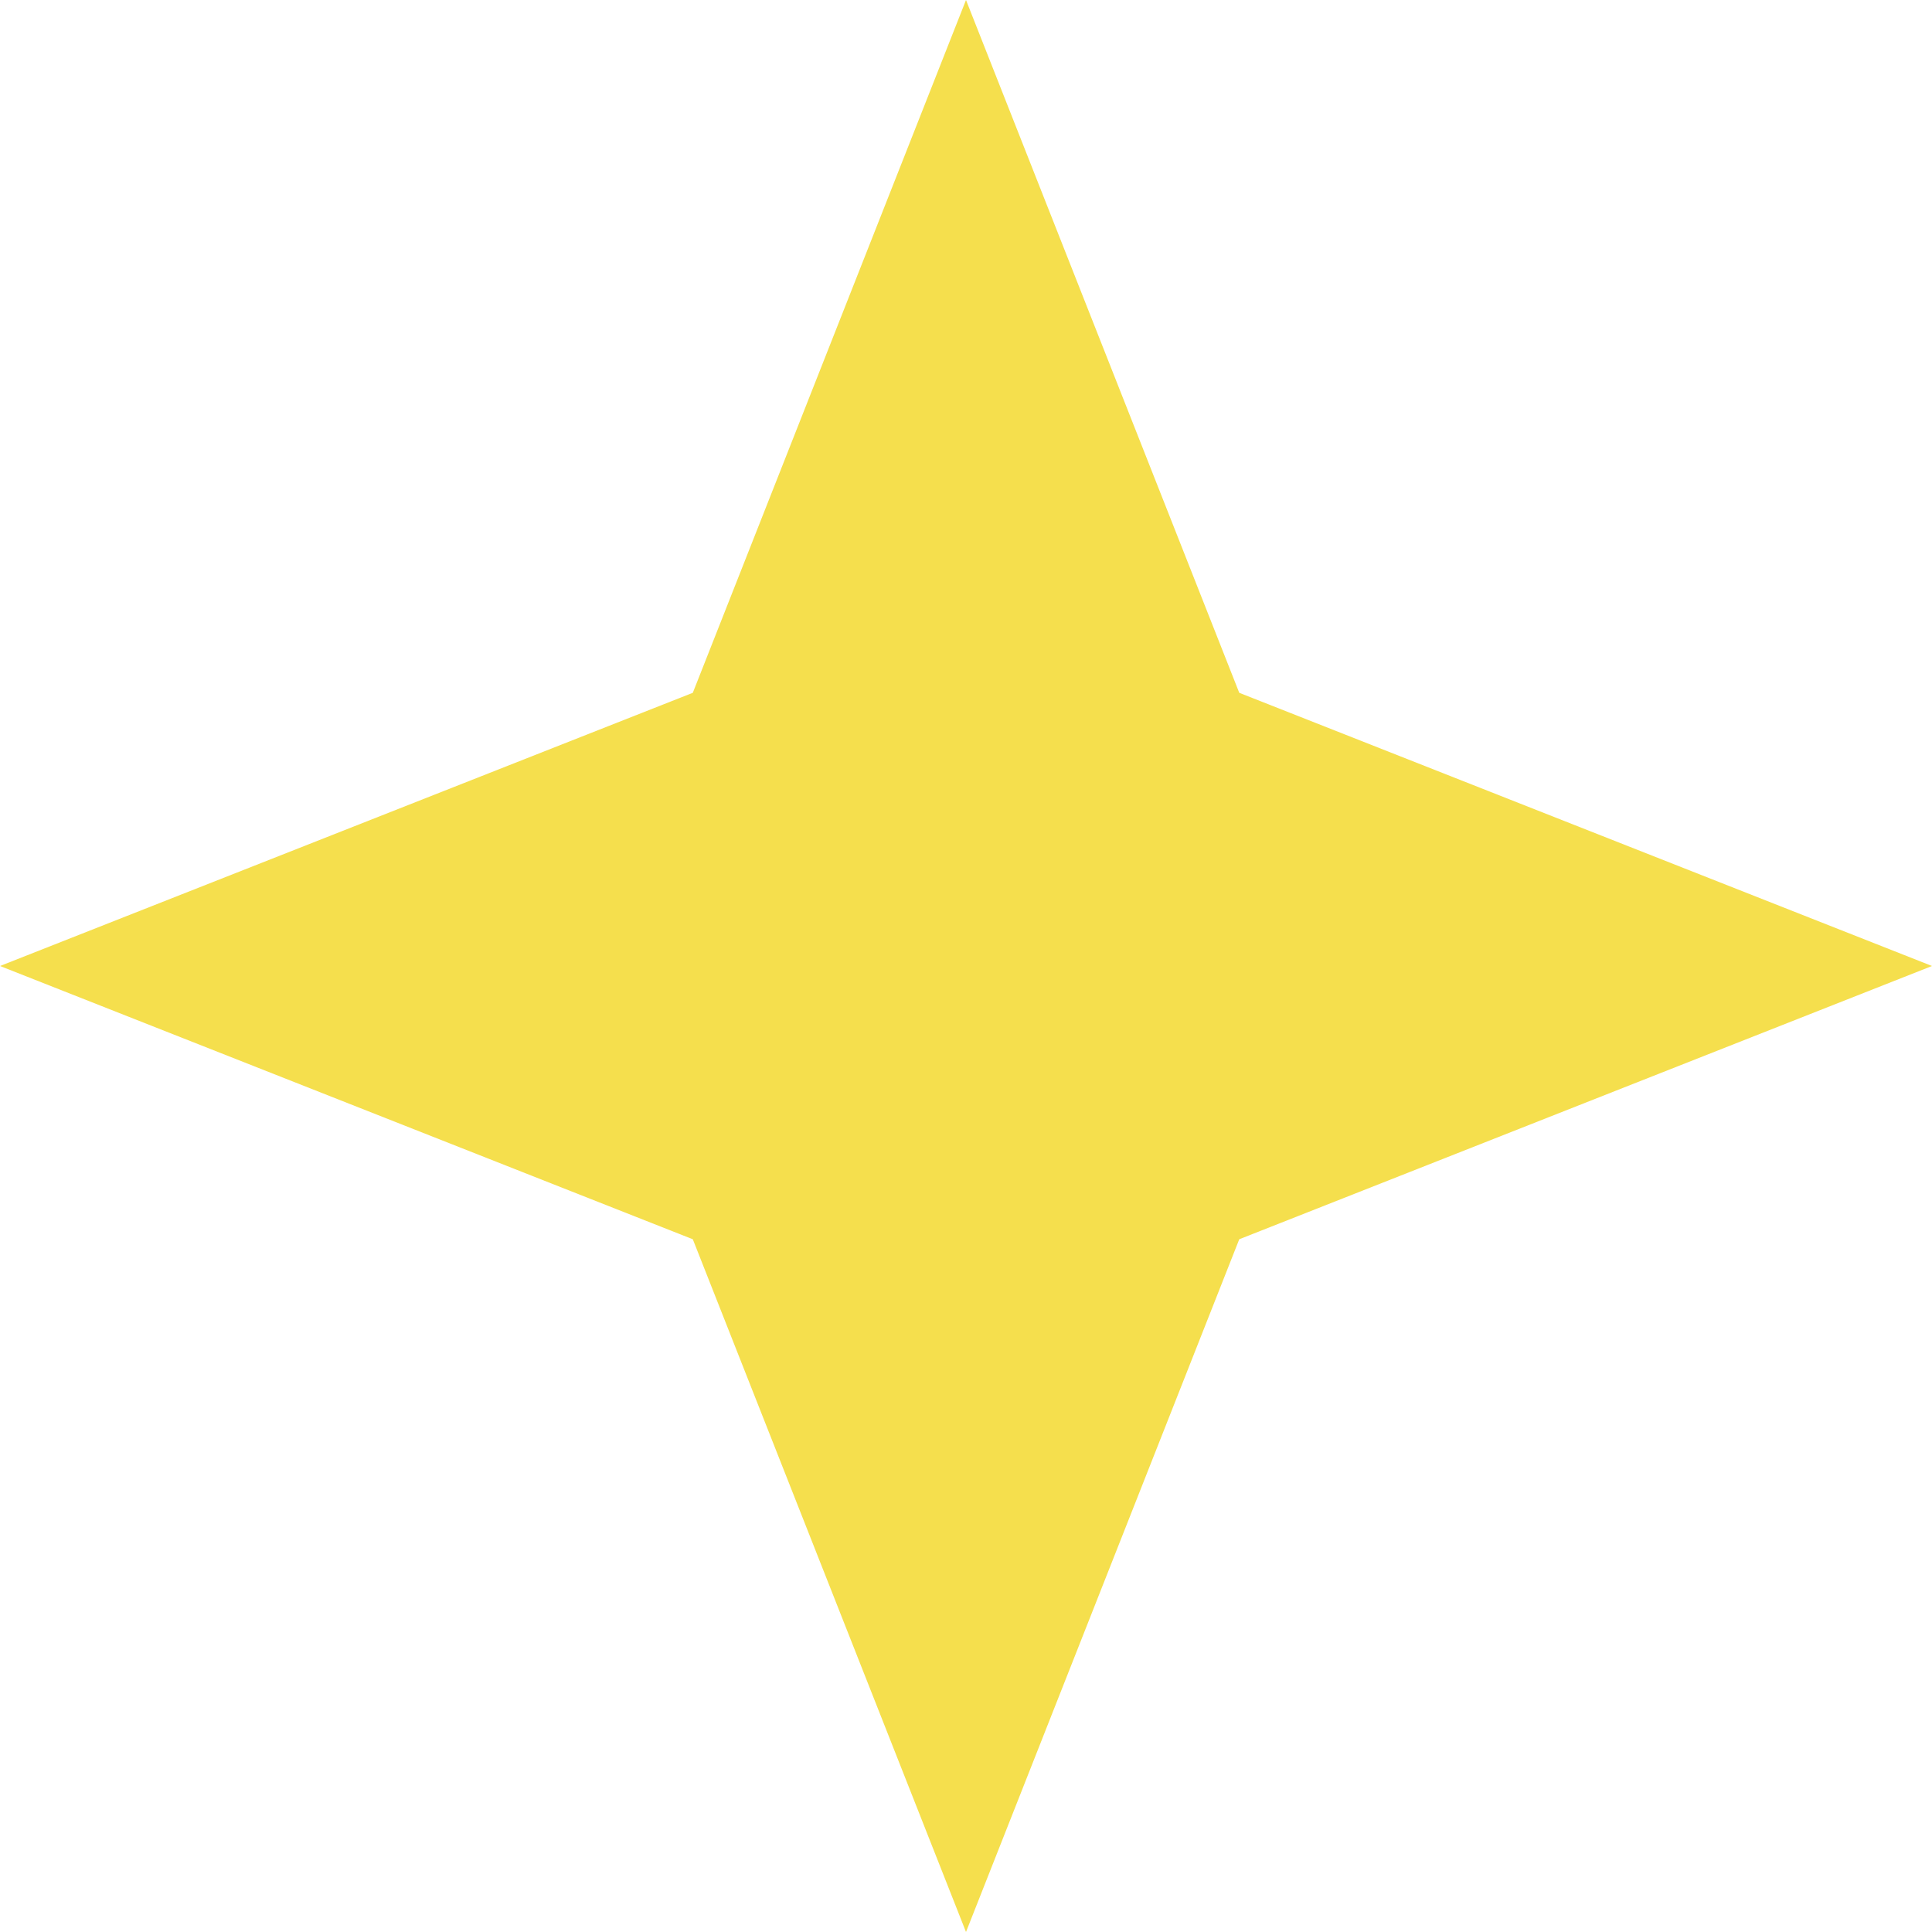
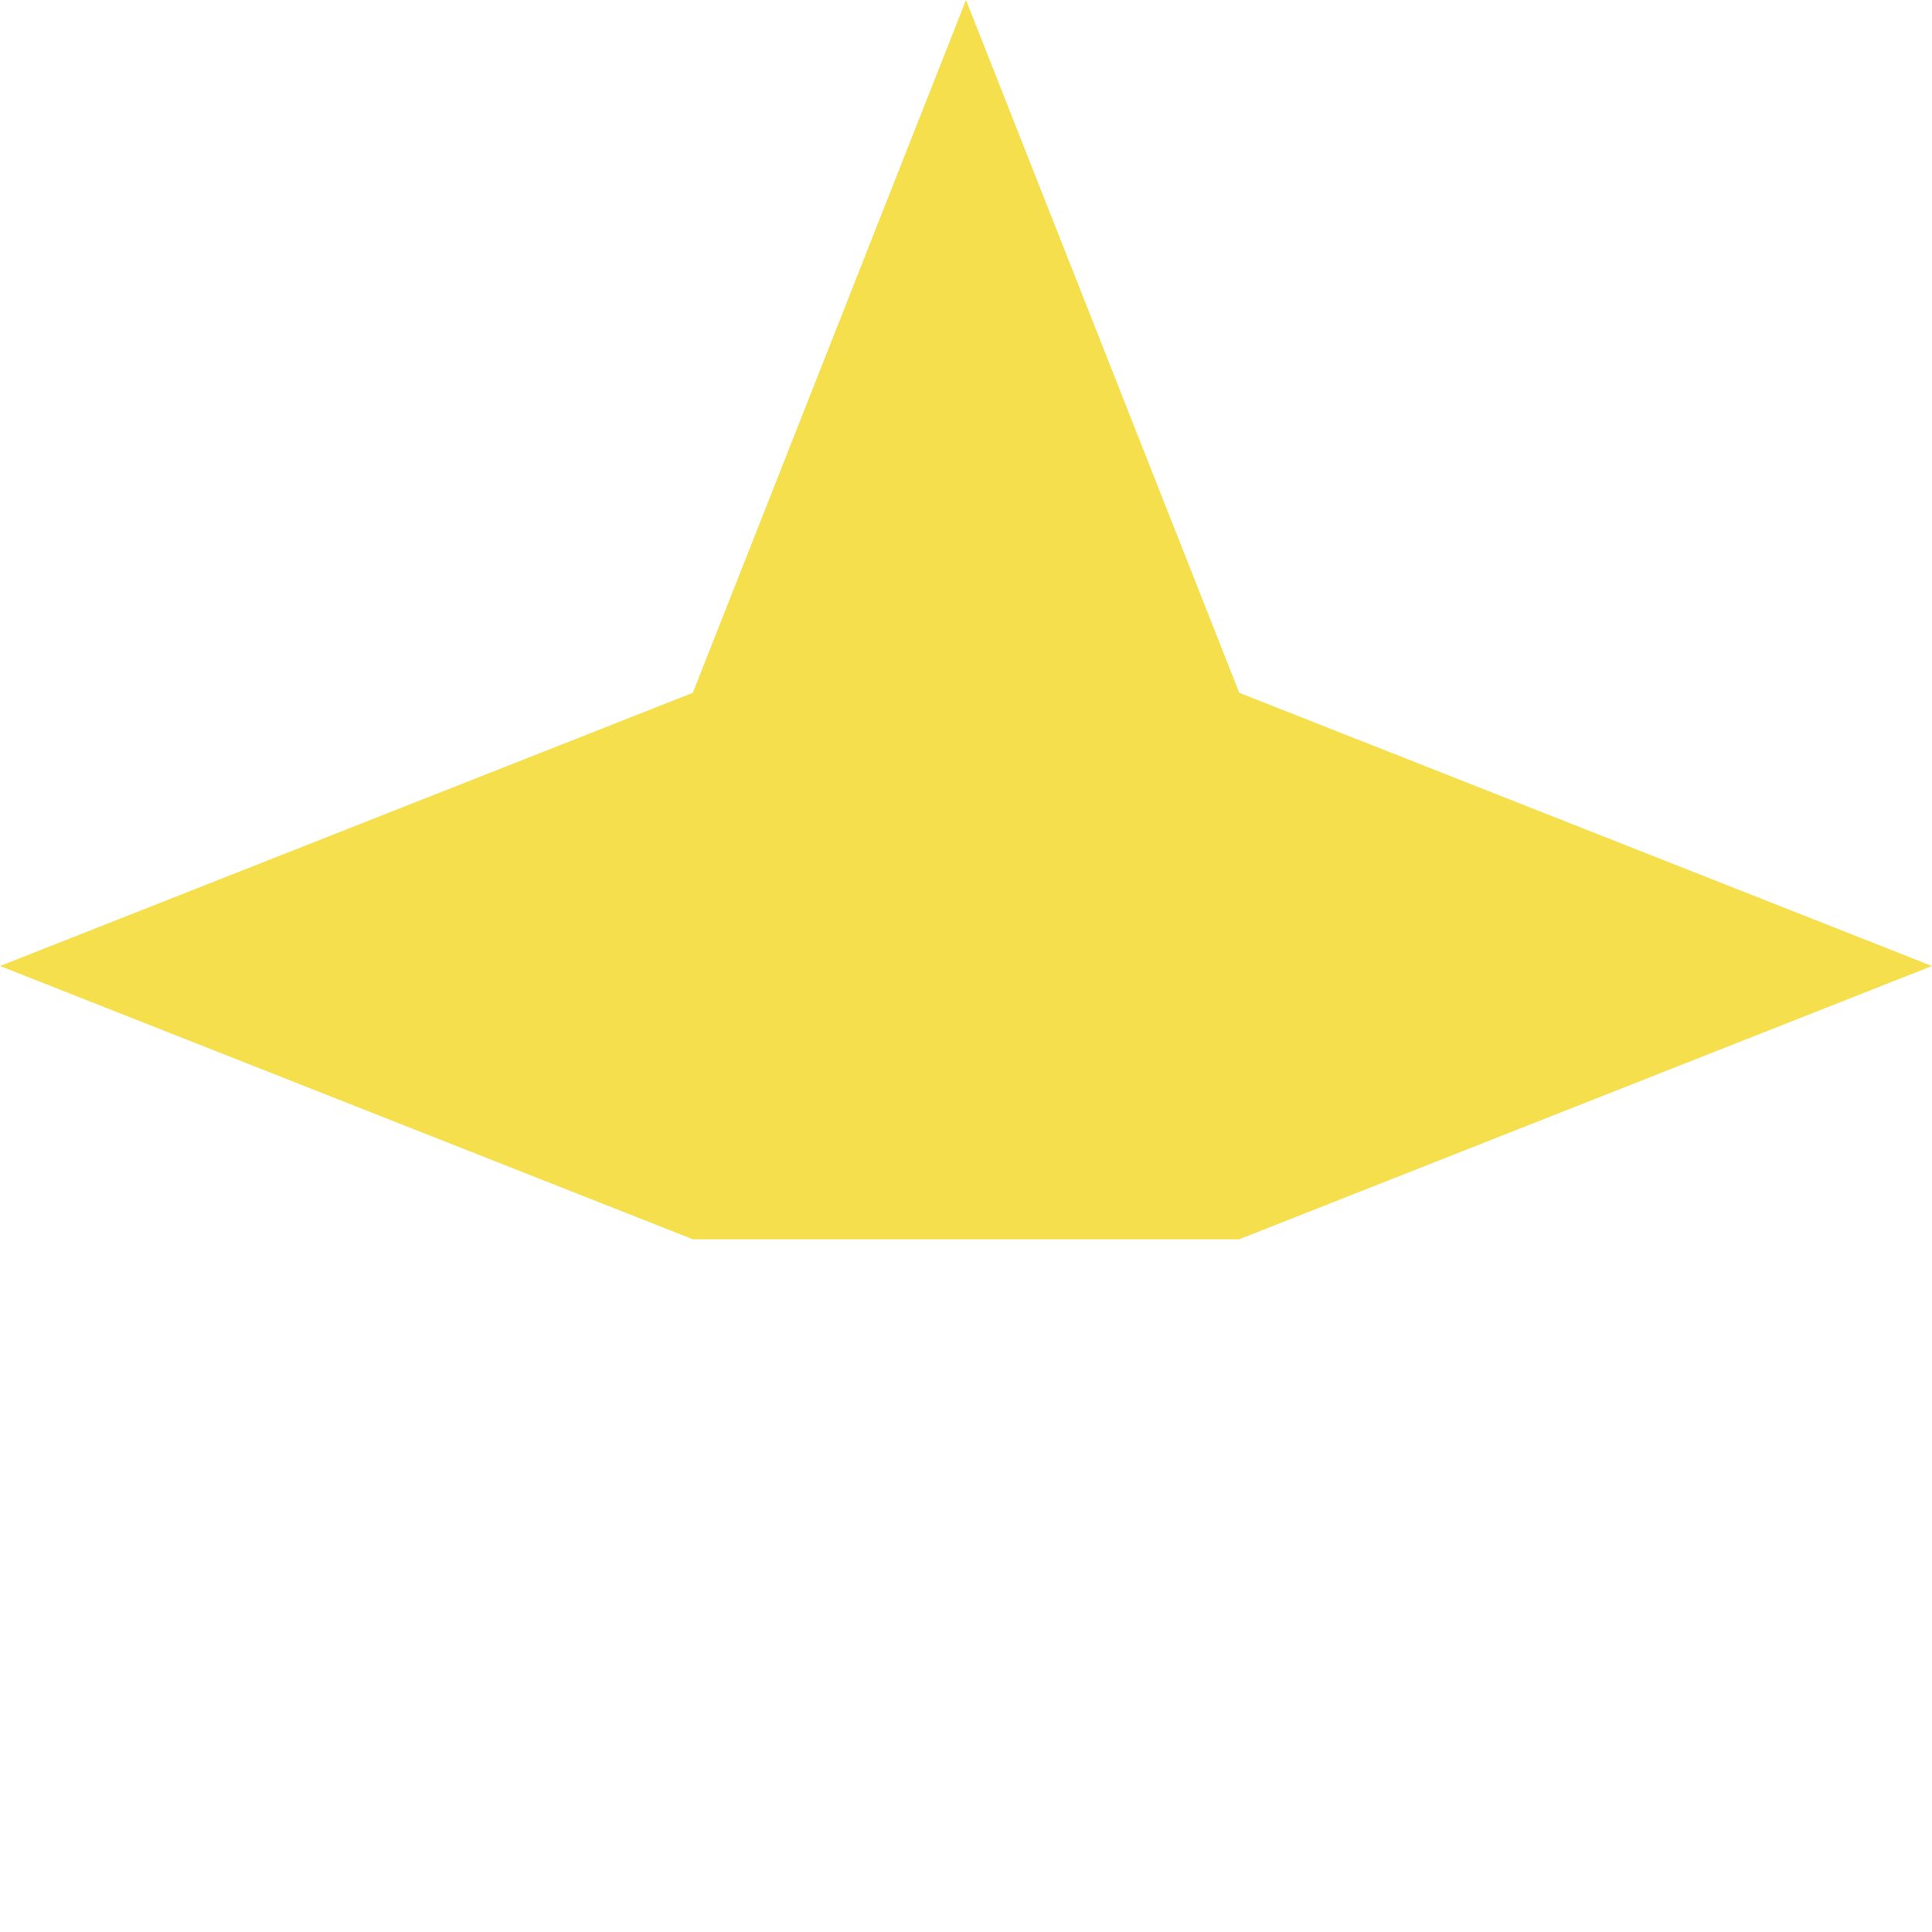
<svg xmlns="http://www.w3.org/2000/svg" width="32" height="32" viewBox="0 0 32 32" fill="none">
-   <path d="M16 0L20.526 11.475L32 16L20.526 20.526L16 32L11.475 20.526L0 16L11.475 11.475L16 0Z" fill="#F5DF4D" />
+   <path d="M16 0L20.526 11.475L32 16L20.526 20.526L11.475 20.526L0 16L11.475 11.475L16 0Z" fill="#F5DF4D" />
</svg>